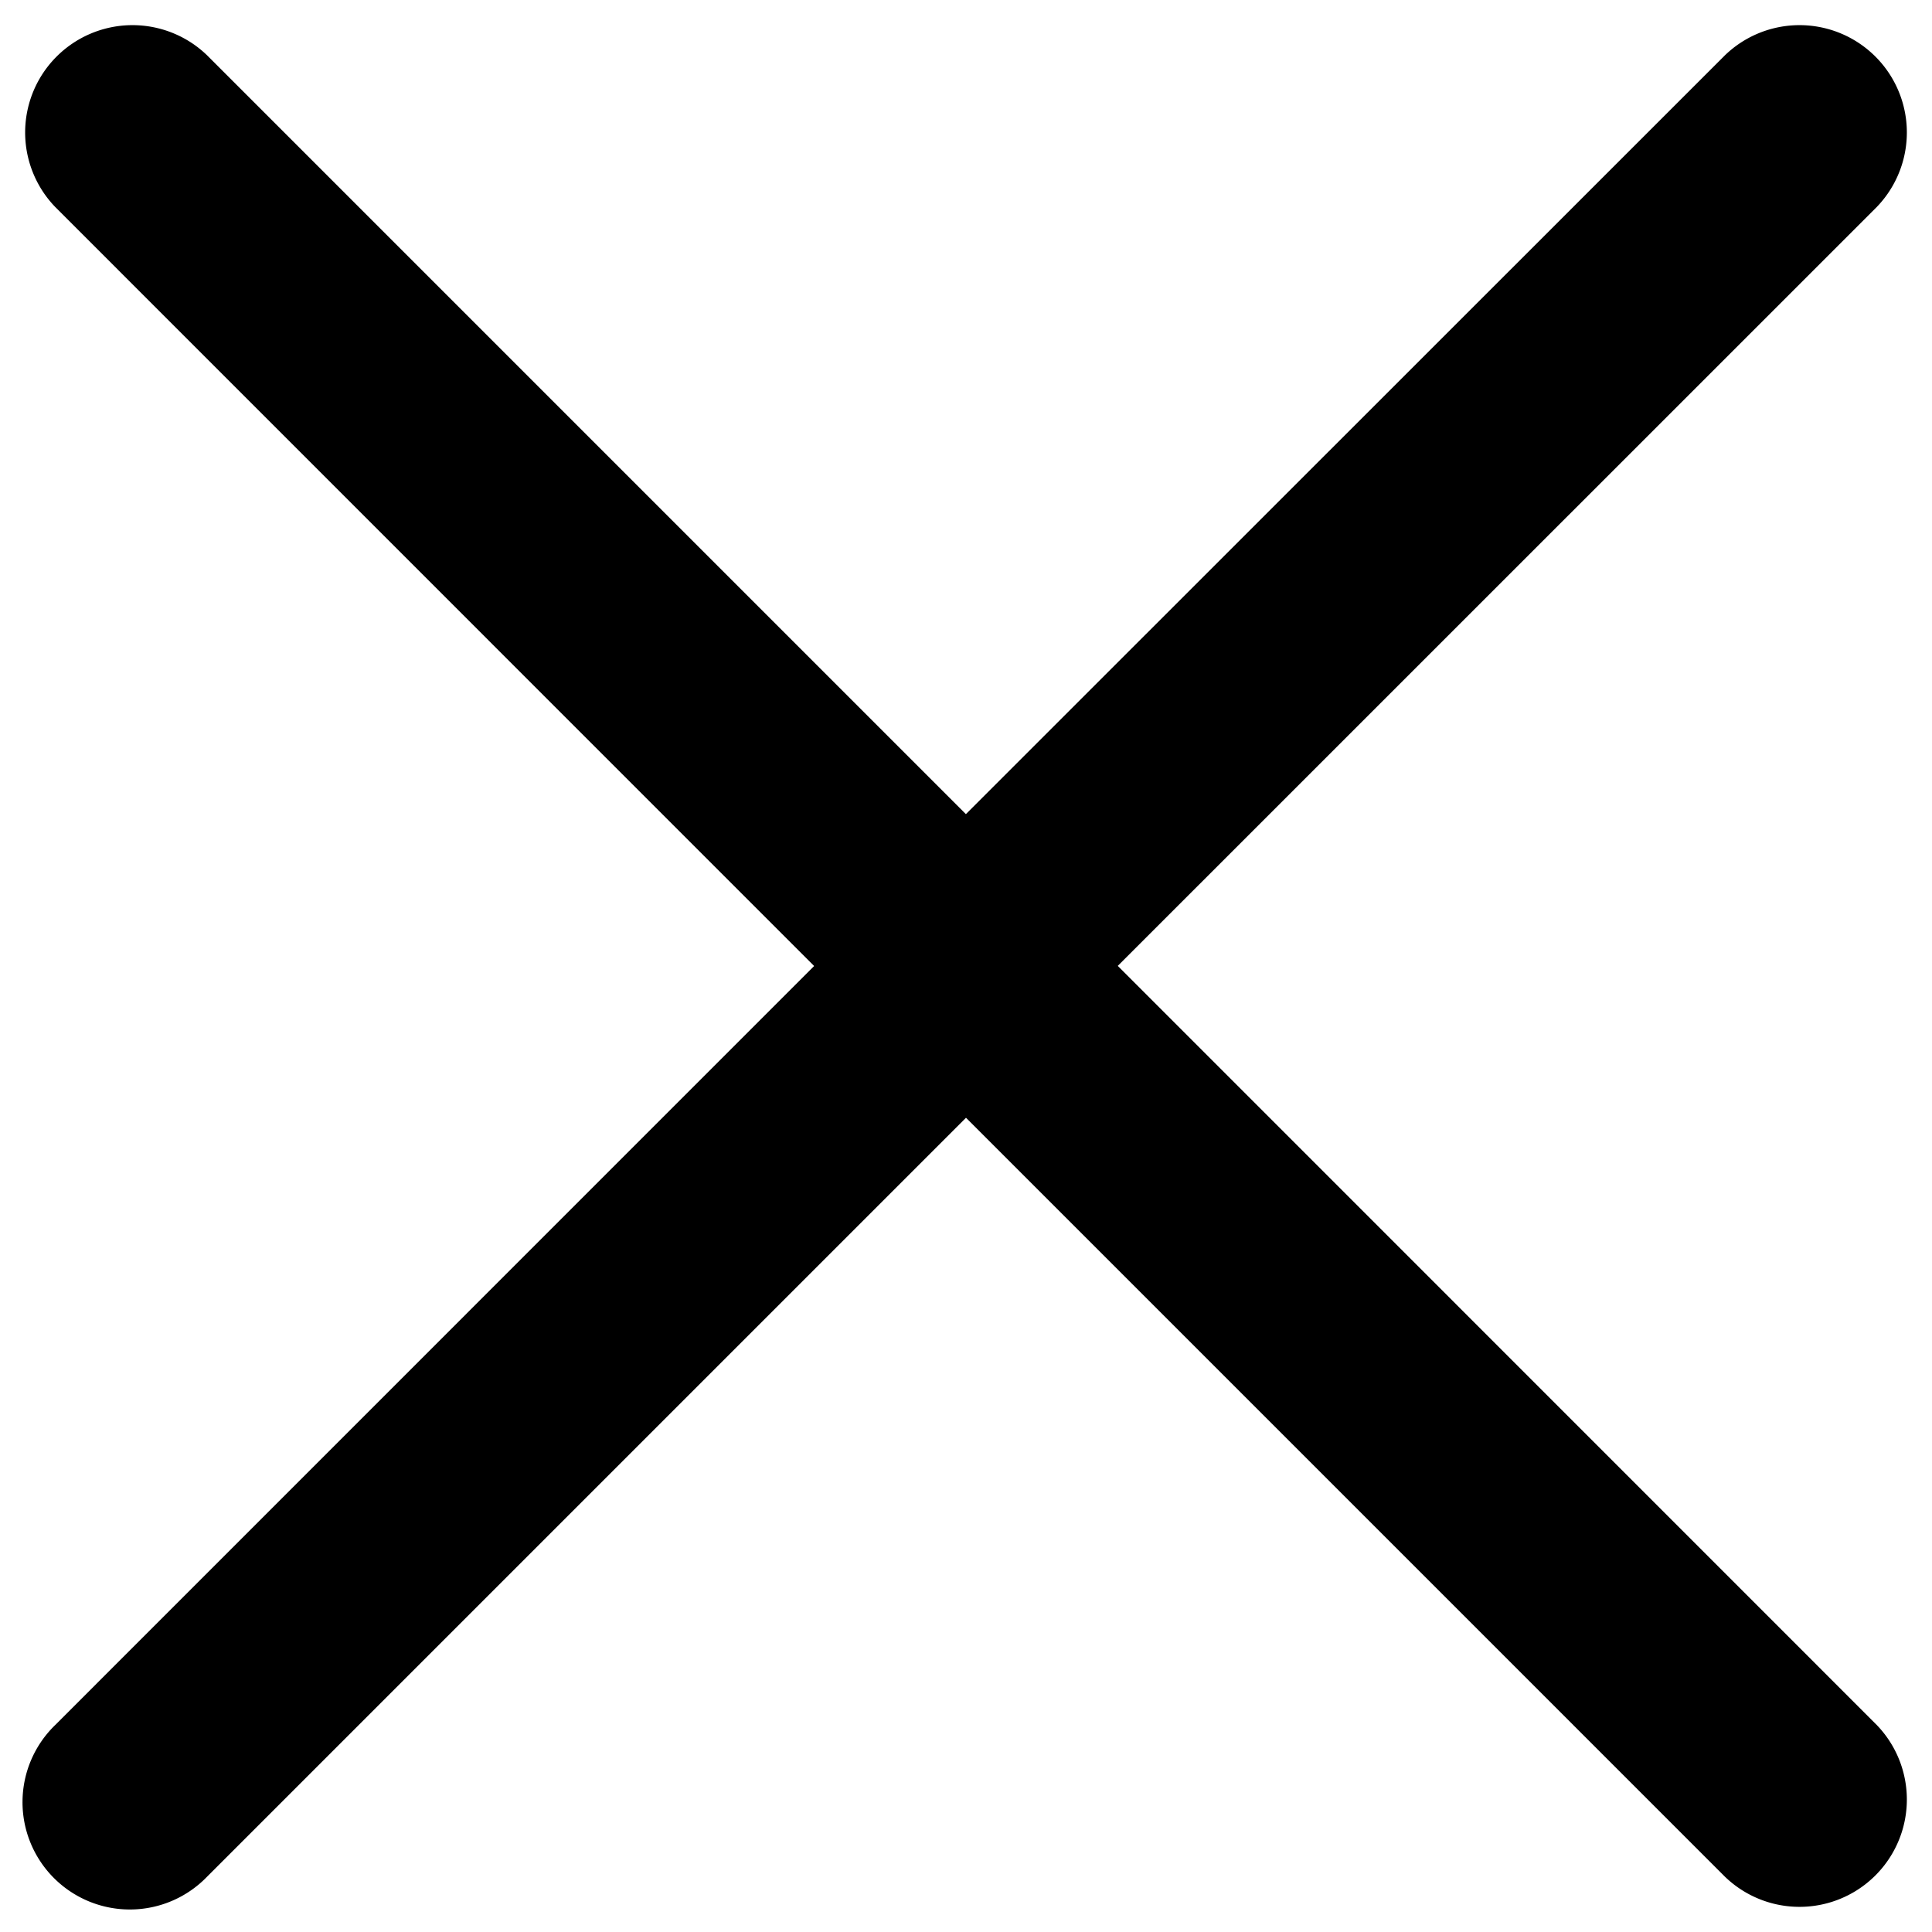
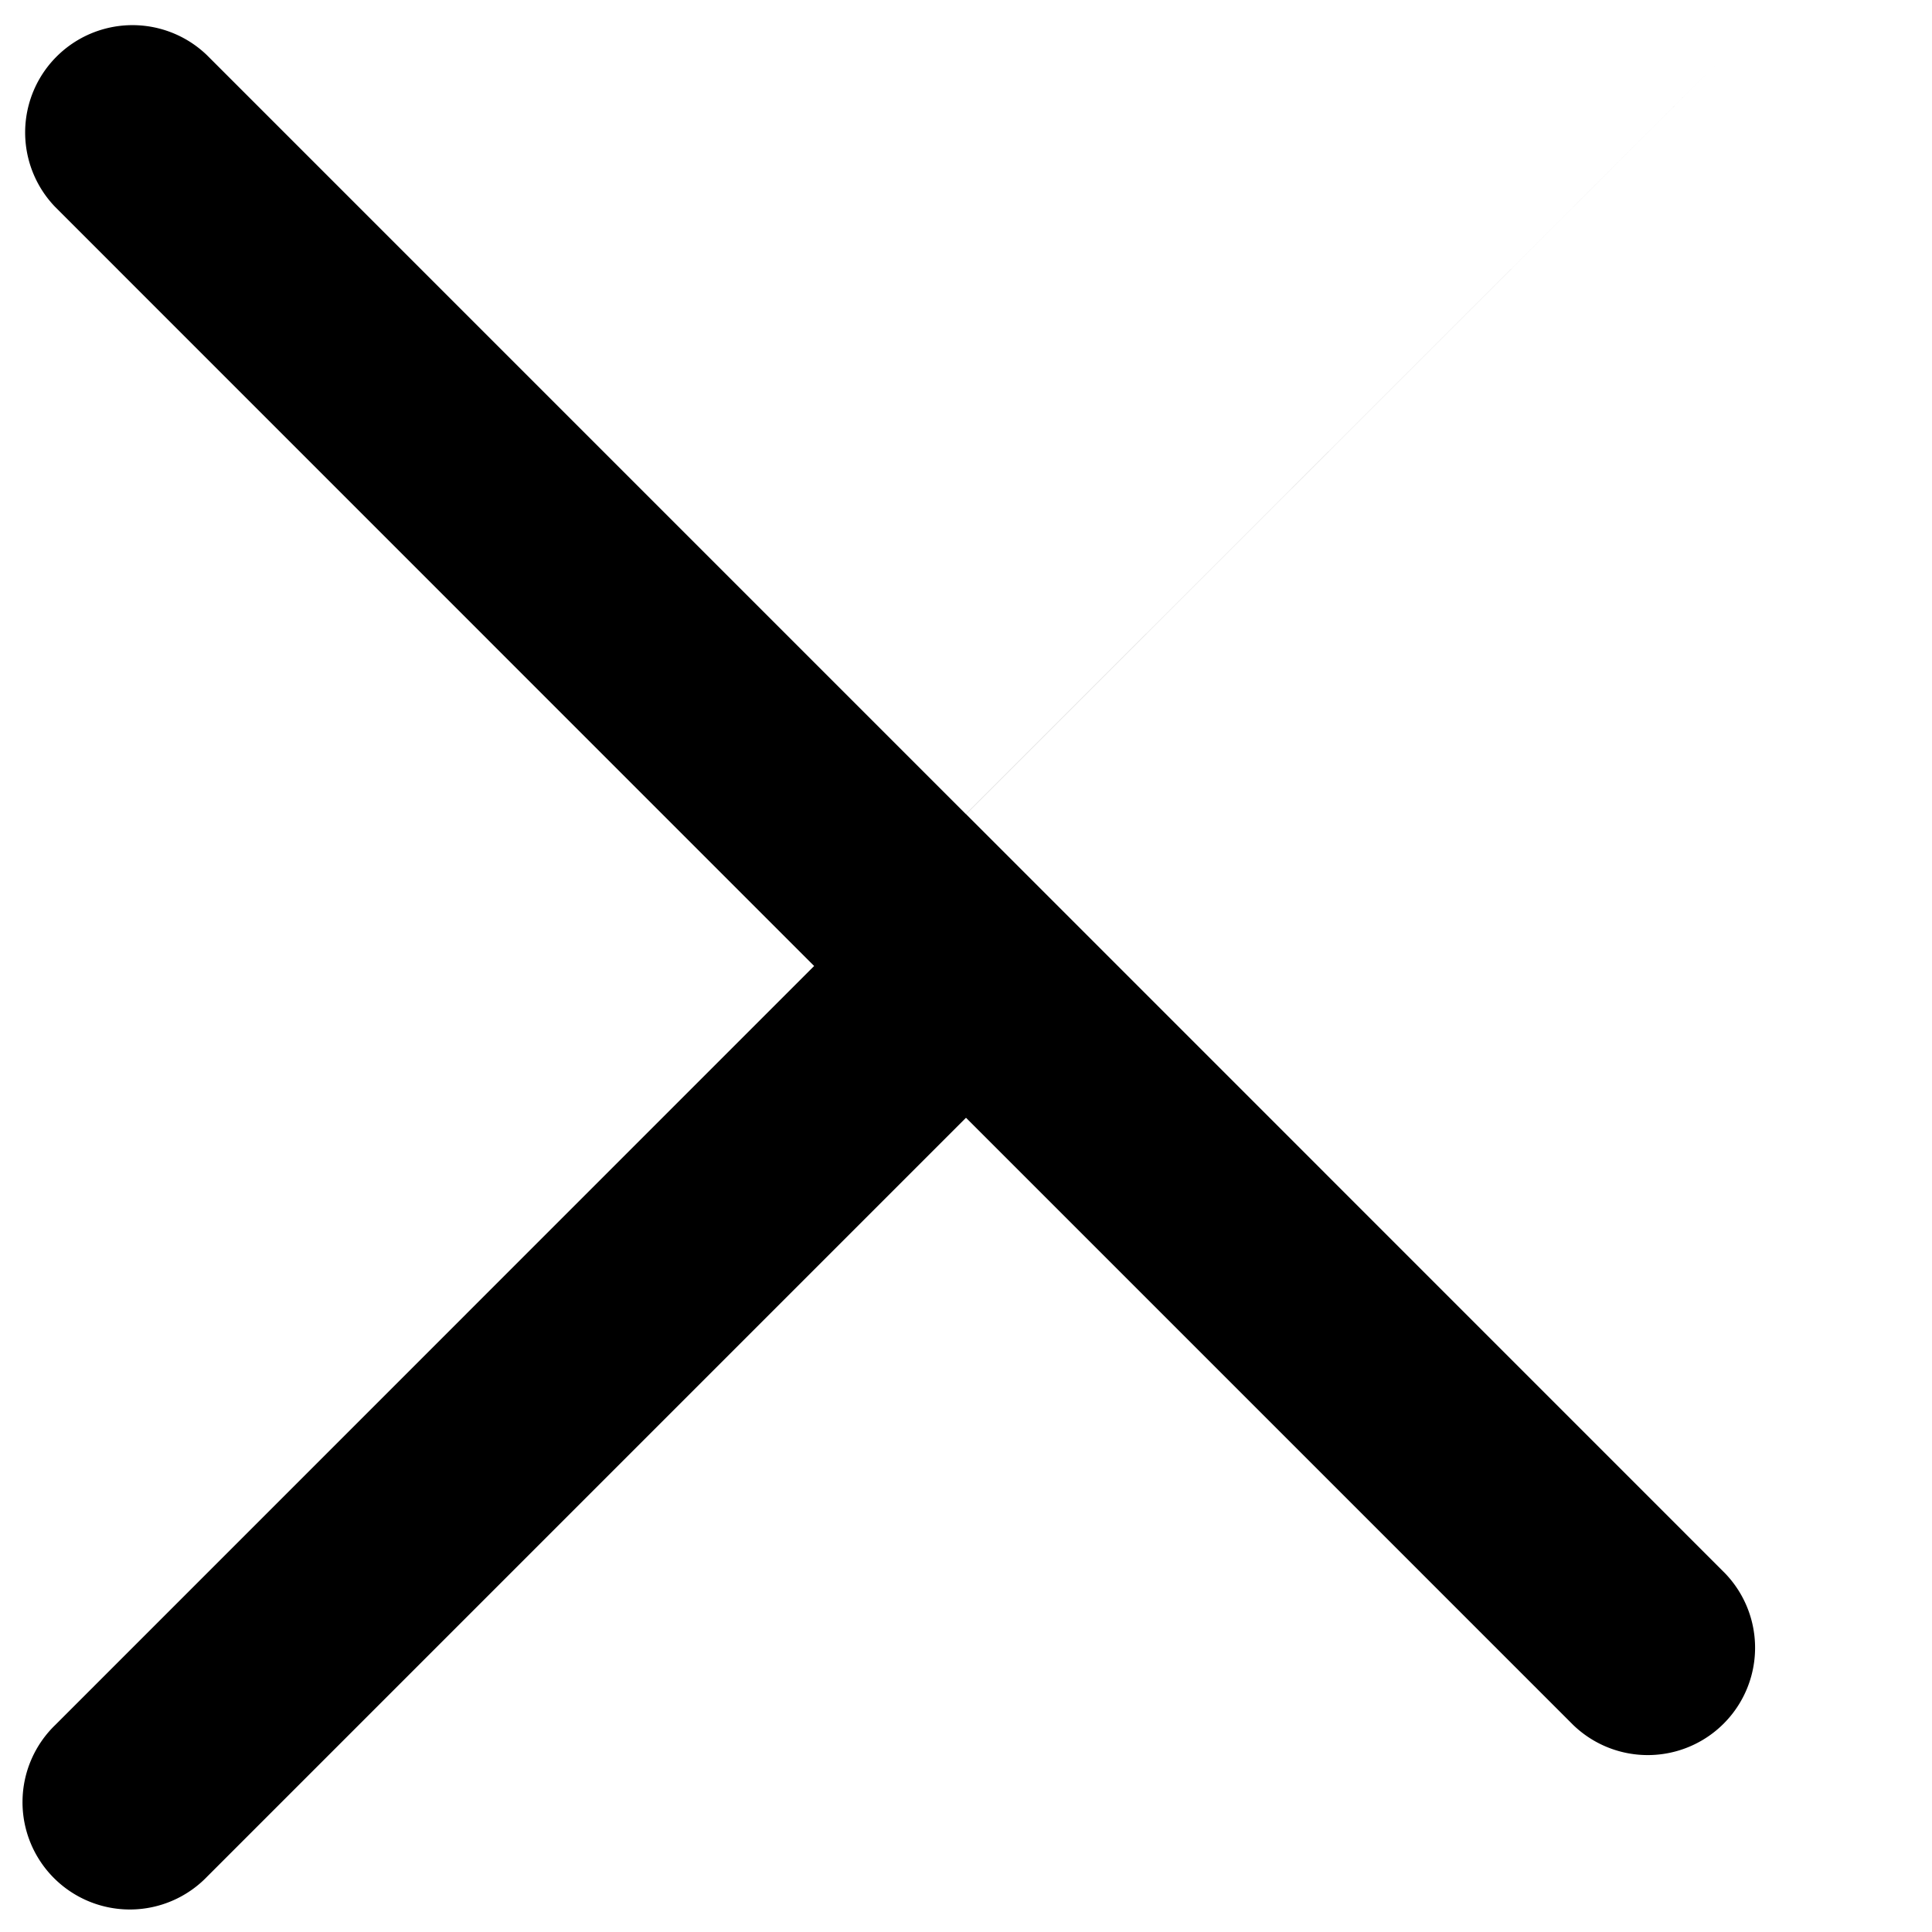
<svg xmlns="http://www.w3.org/2000/svg" width="18" height="18" viewBox="0 0 18 18">
-   <path d="m1.929.515 7.07 7.07 7.072-7.07a1 1 0 0 1 1.414 1.414l-7.071 7.07 7.071 7.072a1 1 0 0 1-1.414 1.414L9 10.414l-7.071 7.071a1 1 0 1 1-1.414-1.414L7.585 9 .515 1.929A1 1 0 0 1 1.929.515Z" fill="#000" fill-rule="evenodd" />
+   <path d="m1.929.515 7.07 7.07 7.072-7.07l-7.071 7.07 7.071 7.072a1 1 0 0 1-1.414 1.414L9 10.414l-7.071 7.071a1 1 0 1 1-1.414-1.414L7.585 9 .515 1.929A1 1 0 0 1 1.929.515Z" fill="#000" fill-rule="evenodd" />
</svg>